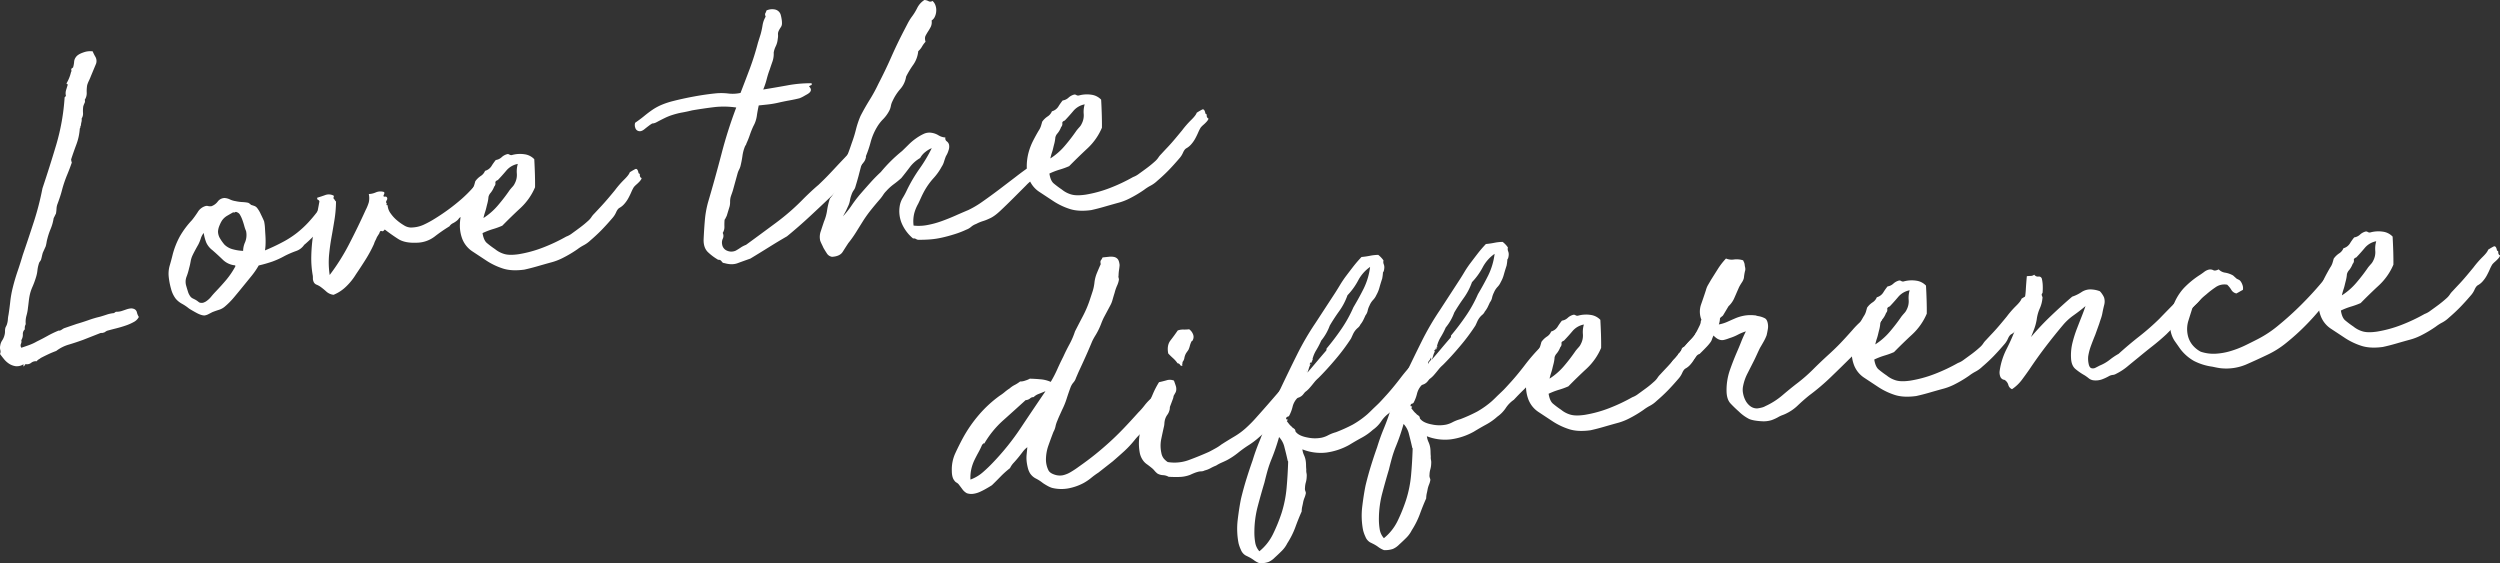
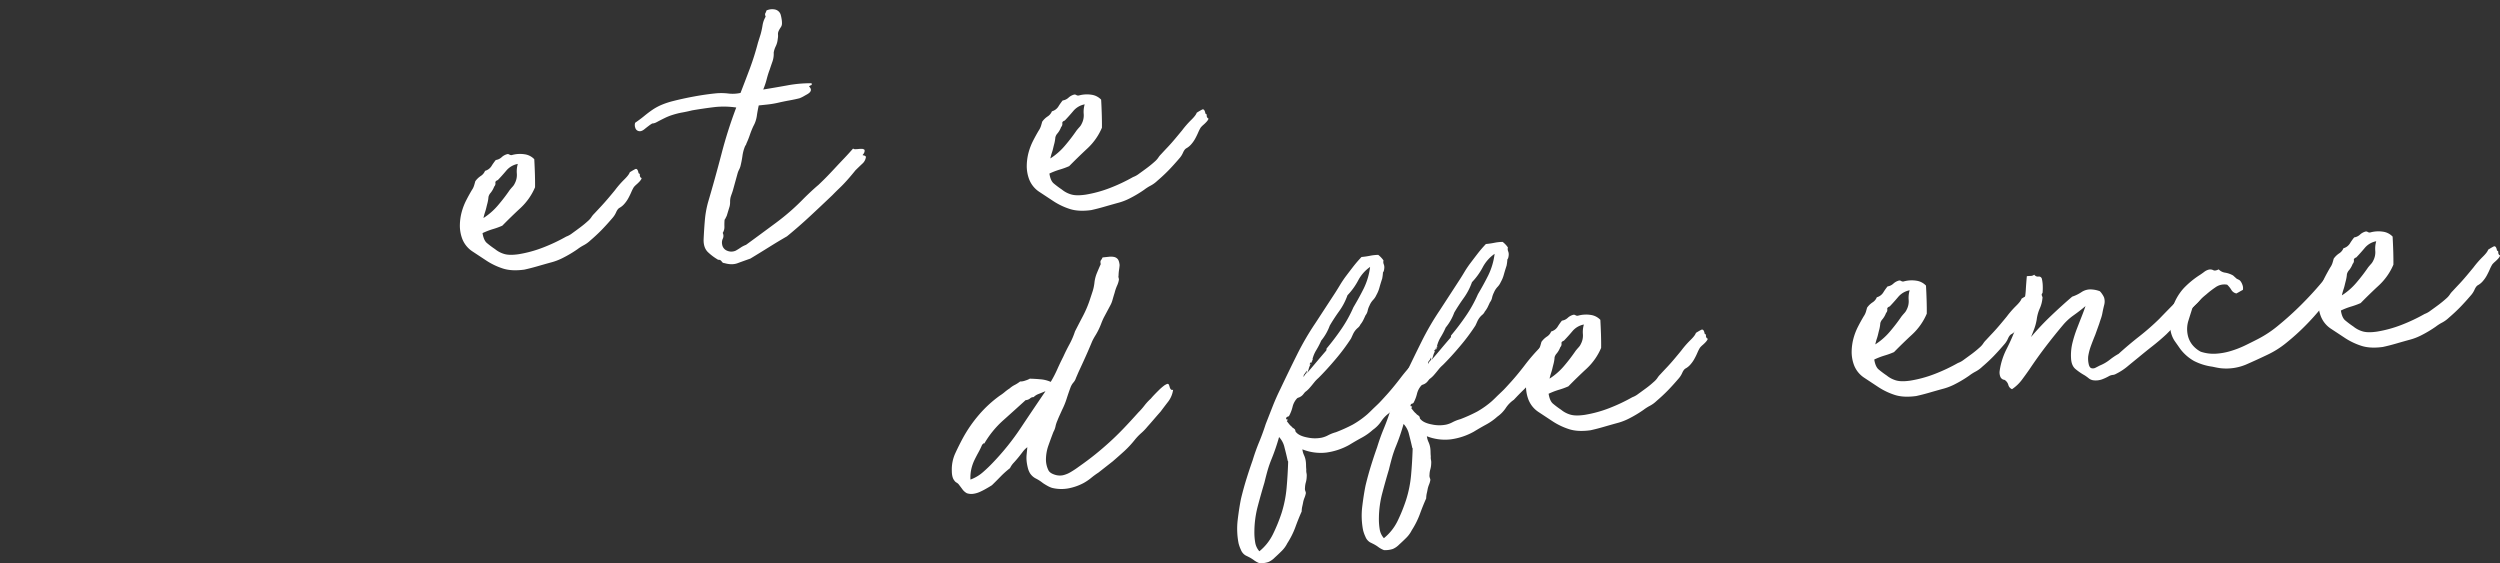
<svg xmlns="http://www.w3.org/2000/svg" viewBox="0 0 2162.41 487.18">
  <rect x="0" y="0" width="2162.41" height="487.18" fill="#333333" stroke="none" />
  <defs>
    <style>.cls-1{fill:#fff}</style>
  </defs>
  <g id="レイヤー_2" data-name="レイヤー 2">
    <g id="レイヤー_1-2" data-name="レイヤー 1">
      <g id="レイヤー_2-2" data-name="レイヤー 2">
        <g id="Love_the_difference" data-name="Love the difference">
-           <path class="cls-1" d="M20.17 316.85a2.46 2.46 0 01.21-1c.16-.44 0-.63-.37-.59a10.41 10.41 0 01-6.56 1.47 14.14 14.14 0 01-5.52-2.07 19 19 0 01-4.48-4.05C2.13 309 1 307.52 0 306.17a4.81 4.81 0 00.26-3.46A7.76 7.76 0 01.19 299a10.82 10.82 0 011.71-4.55 14.75 14.75 0 002-4.58 11.64 11.64 0 00.43-3.32 11.3 11.3 0 01.43-3.32c.34-.66.64-1.27.9-1.81a8.65 8.65 0 00.59-1.78 15.9 15.9 0 00.57-3.49 24.32 24.32 0 01.54-3.8q.93-6 1.56-11.87a87.66 87.66 0 012.18-11.92q1.74-7 4.14-14t4.45-14q5-14.56 9.61-28.78a243.33 243.33 0 007.42-28.86q6.18-18.42 11.94-37.75a187.12 187.12 0 007.24-41L57.05 83a9.47 9.47 0 010-4.67c.38-1.29.81-2.69 1.28-4.19.32-.87.21-1.38-.32-1.53s-.62-.45-.25-.91a34 34 0 003.69-9.43 1.48 1.48 0 00.31-1.44 2.13 2.13 0 010-1.41l1.45-1.08a22.91 22.91 0 00.9-4.78 7.59 7.59 0 011.58-4.22c1.09-1.57 3.18-2.88 6.3-3.94a17.19 17.19 0 018.16-1 38.11 38.11 0 002.37 4.74 7.37 7.37 0 01.61 5.86l-4.49 10.79c-.49 1.3-1.07 2.66-1.75 4.08a23.77 23.77 0 00-1.48 3.75 31 31 0 00-.4 6.59 10.35 10.35 0 01-1.7 6.11 3.68 3.68 0 01-.17 2.82A18.91 18.91 0 0072 92.07a28.69 28.69 0 00-.2 5.48 7.94 7.94 0 01-1.19 5 7.78 7.78 0 01-.16 3 13.28 13.28 0 00-.46 3 1.84 1.84 0 00-.49 1.3 1.75 1.75 0 01-.49 1.3 47.83 47.83 0 01-2.92 13.72q-2.43 6.51-4.57 13a10 10 0 00.6 2.75Q60.25 146 58 151.42a106.83 106.83 0 00-4.06 11.81c-.59 2.35-1.23 4.61-1.94 6.76s-1.47 4.31-2.28 6.48a13 13 0 00-.83 4 34 34 0 01-.49 4.27c-.35.66-.7 1.32-1 2s-.7 1.32-1 2a39.54 39.54 0 01-2.49 9A59.94 59.94 0 0041 206.4a29.43 29.43 0 00-.74 3.35 29.43 29.43 0 01-.74 3.35L37 218.67c-.3 1.08-.56 2.09-.77 3.05s-.47 2-.77 3a10.6 10.6 0 01-1.07 1.68 4 4 0 00-.77 1.64 29 29 0 00-1.25 5.9 29.11 29.11 0 01-1.25 5.9 72.79 72.79 0 01-3.12 8.45 35.6 35.6 0 00-2.55 8.38c-.26 1.48-.47 3-.63 4.43s-.35 3.06-.59 4.74A38.67 38.67 0 0122.9 273a19.87 19.87 0 00-.63 7.4 7.83 7.83 0 00-.73 1.94 8.45 8.45 0 00-.05 2.51 5.35 5.35 0 00-1.72 4.39 8.85 8.85 0 01-1.35 5 4.6 4.6 0 01-.3 3.16 3.39 3.39 0 00.36 3.39c1.81-.61 4-1.35 6.47-2.24a41.5 41.5 0 007-3.23q4.15-2 9-4.69a84.72 84.72 0 019-4.38 1.77 1.77 0 011.22-.28 1.75 1.75 0 001.22-.28 9.41 9.41 0 001.62-.95 7.18 7.18 0 011.92-1L61 282l5.27-1.8c3.43-1 6.8-2.07 10.11-3.24a87.24 87.24 0 0110.11-3c2.21-.65 4.23-1.28 6-1.89a28.88 28.88 0 016.1-1.26 12.2 12.2 0 001-.73 1.89 1.89 0 011-.42 13.86 13.86 0 004.61-.64c1.4-.46 2.76-.92 4.07-1.37a16.41 16.41 0 013.65-.85 6.39 6.39 0 013.34.58 4.08 4.08 0 012.18 2.9 13.05 13.05 0 001.65 3.88 10.13 10.13 0 01-4.38 4.36 42.34 42.34 0 01-7 3.07q-3.93 1.35-8.17 2.42c-2.82.71-5.46 1.41-7.9 2.08a9 9 0 00-1.61.95 2.74 2.74 0 01-1.34.61A3.77 3.77 0 0188 288a3.72 3.72 0 00-1.83.35L72 293.92q-6 2.19-12.36 4.11a33 33 0 00-11 5.52c-2.4.88-4.75 1.85-7 2.92s-4.41 2.13-6.38 3.17a12.86 12.86 0 01-1.89 1.29 3.73 3.73 0 00-1.55 1.57 6.29 6.29 0 00-4.82 1.29 5.73 5.73 0 01-4.53 1.21 1.22 1.22 0 00-1.15.91 1.2 1.2 0 01-1.15.94zM286.5 173.42c.46.37.44.79 0 1.25a1.69 1.69 0 00-.27 1.9c-.12.85 0 1.24.44 1.2s.85.22 1.33.8a35.24 35.24 0 01-2.73 6.68q-1.83 3.47-3.07 6.41a28.27 28.27 0 01-3 3.9c-1.67 1.95-3.53 4-5.59 6.2s-4.08 4.23-6.07 6.1-3.46 3.17-4.42 3.9a13.62 13.62 0 01-6.63 5.22 83.92 83.92 0 00-10.15 4.34 72.7 72.7 0 01-10.57 4.86 115.73 115.73 0 01-12 3.44 64.16 64.16 0 01-6.08 8.9l-7.32 9c-2.58 3.19-5.21 6.37-7.89 9.57a65.06 65.06 0 01-8.32 8.36 14.39 14.39 0 01-4.73 2.52 81.89 81.89 0 00-5.71 2l-3.41 1.76a9.85 9.85 0 01-3.47 1.14q-2.81 0-7.11-2.37c-2.87-1.57-5-2.8-6.32-3.7a39.94 39.94 0 00-6-4.05 18.64 18.64 0 01-5.45-4.42 23.79 23.79 0 01-4-8.46 60.5 60.5 0 01-2-10.25 25.31 25.31 0 01.83-9.91c.92-3.11 1.75-6.16 2.47-9.15a68.44 68.44 0 016.4-16.27A74.39 74.39 0 01166 190.45c1.47-1.81 3.16-4.12 5-6.92a11.56 11.56 0 016.47-5.21 4.12 4.12 0 012.48-.1 7.94 7.94 0 002.83.17 11.68 11.68 0 005.51-4 7.56 7.56 0 015.91-3.12 12.12 12.12 0 014.65 1.23 17.92 17.92 0 005 1.5 35 35 0 005.85.79 30.92 30.92 0 014.9.58 5 5 0 011.33.79l1.36 1.11c1.07.3 2 .62 2.91.94a5.64 5.64 0 012.39 1.93 25.21 25.21 0 013 5.14c1.32 2.67 2.26 4.71 2.83 6.1a37.19 37.19 0 01.77 5.85q.19 3.42.42 7c.14 2.38.18 4.66.09 6.86a39.06 39.06 0 01-.51 5.51 172.77 172.77 0 0015.81-7.47 81.21 81.21 0 0012-7.81 87.24 87.24 0 009.39-8.63 122.9 122.9 0 008.31-9.92 35.23 35.23 0 002-3.48 16.45 16.45 0 011.73-2.84 11.11 11.11 0 014.22-1.38 10 10 0 003.64-1c.17-.02.26-.24.21-.65zm-102.81 42.94a17.35 17.35 0 01-5.19-6.36 36.77 36.77 0 01-2.29-8.49 14.06 14.06 0 00-2.48 4.62 36.77 36.77 0 01-2.11 5.22c-.88 1.55-1.7 3-2.49 4.47s-1.61 3-2.46 4.78a19.9 19.9 0 00-1.76 5.49 57.51 57.51 0 01-1.39 6.08 48.45 48.45 0 01-2.2 7.25 12.2 12.2 0 00-.29 7.67c.33 1.21.81 2.83 1.45 4.84a13.64 13.64 0 002.37 4.74 6 6 0 002 1.51c.88.43 1.65.81 2.31 1.16a22.37 22.37 0 012.53 1.76 3.27 3.27 0 002.42.84 4.26 4.26 0 002.46-.42 9.11 9.11 0 002.35-1.34 19.44 19.44 0 003.69-3.5c1.1-1.37 2.31-2.74 3.62-4.13q5.64-5.88 9.64-10.68a71.36 71.36 0 007.69-11.42l-.09-.92a17.45 17.45 0 01-10.82-4.95q-4.48-4.32-8.96-8.22zm29.16-16.48a29.83 29.83 0 01-1.57-4.52 69.05 69.05 0 00-1.63-5.13 25.53 25.53 0 00-2-4.31 4.74 4.74 0 00-2.74-2.36 1.49 1.49 0 00-1.71 0 1 1 0 01-1.41 0l-5.29 3.05a14.26 14.26 0 00-4.55 4.23 28.16 28.16 0 00-2.19 4.44 15.17 15.17 0 00-1.19 5 12 12 0 001.9 6.2 36.4 36.4 0 003.65 5.07 15.91 15.91 0 007.29 4.07 38.87 38.87 0 008.89 1.38 18.35 18.35 0 011.7-7.51 16.35 16.35 0 00.9-9.3z" />
-           <path class="cls-1" d="M423.74 155.25a8.15 8.15 0 01-1.85 3.16c-.94 1-.95 1.92 0 2.65a9.39 9.39 0 01-2 2.87 16.34 16.34 0 00-2.34 2.9c-.4.25-.42.51-.08.79s.32.54-.07.78a149.77 149.77 0 01-14.47 13.69c-.37.46-.39.77-.06.95s.31.48-.06.94l-2.34 1.49a4 4 0 00-1.62 2.36 2.49 2.49 0 00-1.91 1.13 8.07 8.07 0 01-1.53 1.72 18.91 18.91 0 01-3.65 2.41 7.62 7.62 0 00-3 2.66 139.16 139.16 0 00-12.76 8.82 26 26 0 01-15.5 5.37q-10.26.45-15.94-3.16t-11.79-8.28c-.9 1.34-1.79 1.8-2.66 1.37s-1.54.22-2 1.93l-2.11 3.34a23.33 23.33 0 01-1.26 2.79 16.22 16.22 0 00-1.24 3.07 112.76 112.76 0 01-7.31 13.56q-4 6.36-8.33 12.73a51.4 51.4 0 01-8.13 10.22 34 34 0 01-11.21 7.49 11.24 11.24 0 01-6.22-2.78 57.92 57.92 0 00-5.46-4.42 18.21 18.21 0 00-3.29-1.68 4.62 4.62 0 01-2.51-3 6 6 0 01-.39-2.3 18.09 18.09 0 00-.09-2.33 84.4 84.4 0 01-1.31-16.87 148.14 148.14 0 011.35-16.83q1.17-8.23 2.84-16.06t2.84-14.49a2 2 0 00-1.24-1.43q-.8-.23-.66-1.8c2.22-.65 4.54-1.41 6.94-2.29a8.83 8.83 0 017.23.49 1 1 0 01.11 1.08 2.56 2.56 0 00-.16 1.42 4 4 0 011.07 1.29 4 4 0 001.07 1.29 104.71 104.71 0 01-1.31 15.71q-1.23 7.62-2.61 15.25t-2.11 15.51a74.13 74.13 0 00.55 17.1A181.22 181.22 0 00302 211.1q7.53-14.52 14.36-29.59A36.39 36.39 0 00319 175a16.72 16.72 0 000-7.18 15.78 15.78 0 006.09-1.42 10 10 0 017.15-.28 2.16 2.16 0 010 1.86 5.64 5.64 0 00-.61 1.63 1.39 1.39 0 001.45.47 1.42 1.42 0 011.46.47 2 2 0 01.22 2.16 16.25 16.25 0 00-.76 1.64c-.16.44-.13.75.1.93a1.25 1.25 0 01.4.89c-.3 1.08-.26 1.49.13 1.23s.64.15.75 1.17a13.19 13.19 0 002.5 6 30.59 30.59 0 005.29 5.84 43.74 43.74 0 006.25 4.49 11.86 11.86 0 005.66 1.9 26.85 26.85 0 0011.44-2.45 84.41 84.41 0 009.88-5.4 173.61 173.61 0 0023.16-17.1 116.72 116.72 0 0017.87-20c2 .83 3.05 1.29 3.27 1.37s1.24.78 3.04 2.03z" />
          <path class="cls-1" d="M552.33 149.85c.86.32 1.23.8 1.09 1.44a3.16 3.16 0 00.87 2.41c.64.14.79.54.44 1.2a10.68 10.68 0 01-1.64 2.2 31.09 31.09 0 01-2.55 2.45 20.1 20.1 0 00-2.26 2.26 32.73 32.73 0 00-2.2 4.29c-.75 1.75-1.61 3.5-2.56 5.26a26.11 26.11 0 01-3.39 4.88 15.31 15.31 0 01-4 3.39c-1.19.54-2.26 1.85-3.18 3.92a18.62 18.62 0 01-3.35 5.19q-5 5.83-9.23 10.17t-9.66 9a26.1 26.1 0 01-5.8 4.2 40 40 0 00-5.56 3.55A103.78 103.78 0 01487 223a50.17 50.17 0 01-10.8 4.1q-5.43 1.5-11.36 3.22t-11.39 2.91q-10.77 1.44-18.19-.89a58.67 58.67 0 01-14.11-6.63l-12.24-8.07a22.87 22.87 0 01-9.13-11.21 32.31 32.31 0 01-2-12 46.38 46.38 0 011.63-11.24 52.89 52.89 0 013.93-10.09q2.46-4.77 4.85-8.77a14.18 14.18 0 001.92-4c.38-1.29.73-2.47 1-3.54a17.92 17.92 0 014.68-4.55 9.35 9.35 0 003.74-4.45 9.74 9.74 0 005.51-4 46.26 46.26 0 013.8-5.39 9.42 9.42 0 005.05-2.4 11.24 11.24 0 015-2.71 2.61 2.61 0 011.76.44 3.07 3.07 0 002.07.4 26 26 0 0111-.69 14.16 14.16 0 018.41 4.27c.22 4.14.41 8.33.54 12.58s.18 8.14.13 11.68a52.36 52.36 0 01-12.47 17.85q-8 7.38-15.85 15.39a66.73 66.73 0 01-8.26 3 63.75 63.75 0 00-8.85 3.43q1 6.15 3.71 8.5a76.68 76.68 0 007.11 5.34 22.44 22.44 0 008.25 4.28q4.5 1.24 12.18.12a104.72 104.72 0 0021.22-5.82 150.36 150.36 0 0019.92-9.42 18.56 18.56 0 005.16-2.88q3.33-2.38 6.95-5.1c2.42-1.81 4.52-3.54 6.32-5.19a17.33 17.33 0 003.22-3.46 17.38 17.38 0 012.62-3.24l5.61-6q3.21-3.45 6.55-7.39t5.82-7a81.8 81.8 0 017.93-9.1c2.73-2.68 4.34-4.77 4.8-6.28q2.34-1.49 4.56-2.66t3.03 3.51zm-129.82 20.5a30.94 30.94 0 01-.85 5.24c-.37 1.4-.7 2.73-1 4a39.63 39.63 0 01-1.14 4 47.9 47.9 0 00-1.35 5 56.17 56.17 0 0012.57-11 152.84 152.84 0 0010.16-13.24c.92-1.13 1.75-2.1 2.5-2.91a10.76 10.76 0 001.88-2.85 15.4 15.4 0 001.76-8.45 23.38 23.38 0 01.84-8.36 17 17 0 00-9.88 5.72q-3.73 4.44-7.4 8.26c-1.6.59-2.3 1.39-2.08 2.4a3.88 3.88 0 01-1.07 3.24 19.09 19.09 0 01-3 5.31 8.11 8.11 0 00-1.94 3.64zM749 135.73a9.34 9.34 0 01-3.27 6c-2 1.88-3.93 3.74-5.81 5.6-2 2.51-3.78 4.61-5.26 6.33s-2.93 3.32-4.33 4.82-2.91 3-4.51 4.53-3.54 3.45-5.79 5.76q-9.93 9.47-19.59 18.44t-19.72 17.2q-7.35 4.22-15.41 9.26t-16.27 10q-6.31 2.22-11.12 4t-11.24-.07a2.69 2.69 0 01-2.14-1 5.66 5.66 0 00-1.24-1.43 3 3 0 00-1.6-.46 1.78 1.78 0 01-1.3-.48 46 46 0 01-7.8-5.89q-4.14-3.78-4-11 .36-8.46 1.06-16.65a86.64 86.64 0 012.73-15.57q6-20.3 11.66-41.94A384.44 384.44 0 01636.83 93a73.61 73.61 0 00-19.22-.32q-9.09 1.11-18.9 2.77c-2.83.71-5.63 1.32-8.39 1.81a64.79 64.79 0 00-8.32 2.05 45.85 45.85 0 00-7 2.77c-2.47 1.19-4.89 2.44-7.25 3.72a9.59 9.59 0 01-2.4.88l-.93.1a1.33 1.33 0 00-.6.22l-1.46.93c-1.35 1-3 2.24-4.9 3.79s-3.63 2.1-5.14 1.63a3.87 3.87 0 01-2.77-2.67 6.75 6.75 0 01-.17-4.5q4.38-3 7.82-5.82c2.29-1.9 4.61-3.65 6.93-5.25a47 47 0 017.67-4.24 68.48 68.48 0 0110.2-3.42q8.21-2.1 17.69-3.88t18.74-2.75a51 51 0 0111.39.05 31.34 31.34 0 0010.71-.5q4.17-10.74 8.07-21.13a228.07 228.07 0 007-22.27l2.33-7.42a69.29 69.29 0 001.68-7.82 20.9 20.9 0 012.66-7.3c-.56-1.39-.66-2.37-.3-2.93a9.8 9.8 0 001-2.44 12 12 0 017.56-.8 6.59 6.59 0 014.65 4.19 30.36 30.36 0 01.88 4 18.5 18.5 0 01.3 4.33 5.86 5.86 0 01-1.09 2.93 19.4 19.4 0 00-1.72 3 6.06 6.06 0 00-.6 3.19 13.56 13.56 0 01-.23 3.76A18 18 0 01671 40a19.27 19.27 0 00-1.77 5.49 20.37 20.37 0 01-1 7.51 284.2 284.2 0 00-2.39 7 77.06 77.06 0 00-2.69 8.55 65 65 0 01-3 8.89q10.44-1.71 21-3.61A109.28 109.28 0 01702 72c.31 1 .12 1.6-.59 1.78a2.92 2.92 0 00-1.62 1q3.84 3.64-1.48 6.7c-1.37.77-2.5 1.41-3.38 1.92a26.48 26.48 0 01-3.41 1.6c-2.62.67-5.52 1.28-8.7 1.85s-6.27 1.2-9.31 1.91a82.3 82.3 0 01-9.5 1.62l-7.72.82c-.71 3.19-1.27 6.27-1.68 9.22a25.64 25.64 0 01-3 8.74 76.76 76.76 0 00-3 7.48 72.19 72.19 0 01-3 7.49 3.48 3.48 0 01-.62 1.47 4.3 4.3 0 00-.66 1.16 33 33 0 00-2.12 8q-.63 4.44-1.72 8.92a15.56 15.56 0 01-1.23 3.09 17.29 17.29 0 00-1.24 3.1l-4 14.48c-.31 1.07-.66 2.15-1.06 3.23s-.77 2.16-1.07 3.23a16.56 16.56 0 00-.38 3.78 16.1 16.1 0 01-.38 3.79l-2.55 8.38c-.35.66-.65 1.26-.91 1.81a6.47 6.47 0 01-.93 1.5 51.77 51.77 0 00-.14 6.1 9.38 9.38 0 01-1.47 5.3 5.63 5.63 0 01.06 5 8 8 0 00-.56 5 6.86 6.86 0 004.47 5.46 9.06 9.06 0 007.32-.15c1.37-.77 2.79-1.65 4.24-2.63a20.94 20.94 0 014.59-2.35q13-9.48 26.21-19.29a193.62 193.62 0 0023.85-20.92c1.88-1.86 3.87-3.78 6-5.77s4.28-3.93 6.56-5.84q4.82-4.56 8.48-8.38t7-7.44q3.39-3.63 6.88-7.28t7.7-8.45c.24.39.78.6 1.62.61a21.55 21.55 0 002.79-.14 25.12 25.12 0 013-.15 3.74 3.74 0 012.43.84c.35 1.42-.21 2.93-1.71 4.54a10.48 10.48 0 001.61.46 1.84 1.84 0 011.33 1.14z" />
-           <path class="cls-1" d="M889.38 145a15.31 15.31 0 015.1 1 3.76 3.76 0 012.07 1.81 3.65 3.65 0 01.08 2.33 9.2 9.2 0 00-.13 3.14 38.75 38.75 0 00-9.08 7.19l-11 11q-5.78 5.78-11.18 10.85-5.4 5.1-9.58 6.78a36.94 36.94 0 01-5.4 2.13 34.56 34.56 0 00-6 2.5 13.58 13.58 0 00-4.26 2.47 13.6 13.6 0 01-4.26 2.48 76.19 76.19 0 01-10 3.86q-5.88 1.86-11.07 3a71.25 71.25 0 01-10.28 1.55c-3.4.25-6.88.36-10.42.31a5.38 5.38 0 01-1.8-.75 3.64 3.64 0 00-2.38-.37 34.76 34.76 0 01-9.38-12.12 27.2 27.2 0 01-2.06-16.63 19.87 19.87 0 012.59-6.51 69.74 69.74 0 003.52-6.61 134 134 0 0111-18.63 124.78 124.78 0 0010.47-17.63 21.51 21.51 0 00-5.44 3.22 16.54 16.54 0 00-4.59 5.32 29.48 29.48 0 00-8.85 7.79q-3.56 4.76-7.42 9.52a81.22 81.22 0 01-6.61 5.38 43.32 43.32 0 00-6.55 6 17.83 17.83 0 00-2.48 3.07 38.72 38.72 0 01-2.46 3.37q-3.9 4.47-7.62 9.07a111.88 111.88 0 00-7 9.62q-2.94 4.69-6.14 9.85a96.87 96.87 0 01-7.06 10c-1.62 2.46-3.23 5-4.83 7.53s-4.68 4-9.22 4.24a6.47 6.47 0 01-4.17-2.52q-1.29-1.91-3.19-5.13c-.54-1.19-1.07-2.33-1.61-3.42-.45-.92-.87-1.87-1.23-2.83a14.41 14.41 0 01.53-8.32c1-3.13 1.93-5.87 2.72-8.25a38.76 38.76 0 002.71-9.8 63.26 63.26 0 012.38-10.07 33 33 0 006.3-11.27q1.6-5.47 4-12.59 1.85-6.12 4.2-12t4.48-12.32a104.54 104.54 0 003.59-11.61 77.1 77.1 0 013.93-11.65q3.36-6.59 7.89-13.93a133.57 133.57 0 007.59-13.9q6-11.55 11.13-23.17t11.14-23.16l3-5.78a47.12 47.12 0 013.32-5.49 47.87 47.87 0 005.07-8.18A17.26 17.26 0 01799.58 0a8.44 8.44 0 013.54 1 3.11 3.11 0 003.41-.2 8.44 8.44 0 012.58 3.78 12 12 0 01.69 5.08 12.93 12.93 0 01-1.21 4.81 7.56 7.56 0 01-2.78 3.25 9.46 9.46 0 01-.68 5.38 41.94 41.94 0 01-2.25 3.9q-1.21 1.86-2.25 3.83c-.69 1.32-.72 3.09-.07 5.31a20.6 20.6 0 00-3 4.06 15.78 15.78 0 01-3.32 4.09A24.39 24.39 0 01790 55.92a77.77 77.77 0 00-6.24 10.32 21.16 21.16 0 01-5.1 10.84A42.38 42.38 0 00772 87.45a14.56 14.56 0 00-1.43 4.21 14.6 14.6 0 01-1.43 4.2 30.9 30.9 0 01-5.32 7.27 35.43 35.43 0 00-5.36 7 50.77 50.77 0 00-5.37 12.73 93.94 93.94 0 01-4.41 12.94l-3.85 7.9q-1.11 4.17-2.22 8.5c-.78 2.8-1.61 5.8-2.55 8.8a9.49 9.49 0 01-1.65 3.61 14 14 0 00-1.92 3.94 26.2 26.2 0 00-1.35 5 17.62 17.62 0 01-1.66 5q-1 2.3-2 4.27c-.7 1.32-1.48 2.76-2.36 4.3a74.76 74.76 0 007.58-9.53 111.73 111.73 0 017.82-10.18q4.17-4.8 8.5-9.63t8.88-9a128.18 128.18 0 0118.37-18.16 424.4 424.4 0 005.52-5.41 49.36 49.36 0 016.3-5.35 43.38 43.38 0 016.76-4 11.52 11.52 0 016.91-1 15.72 15.72 0 016 2.18 12.66 12.66 0 006 1.87 3.07 3.07 0 001.12 3.31 5.06 5.06 0 012 2.91 8.93 8.93 0 01-.42 4.88 19.25 19.25 0 01-2.27 5.07q-1 2.61-1.68 4.86a16.16 16.16 0 01-2 4.27 48.47 48.47 0 01-6.93 9.77 60.43 60.43 0 00-7.24 9.81 73.38 73.38 0 00-3.5 6.77c-.93 2.07-1.82 4-2.67 5.74a34.75 34.75 0 00-3.36 8.15 29.26 29.26 0 00-.59 10.67 40 40 0 0011.81-.46 77.59 77.59 0 0012.28-3.32q6.16-2.21 12.13-4.86t11-4.75a81.67 81.67 0 0012.48-7.4q7.14-5 14.49-10.57l14-10.67Q885 148 889.38 145z" />
          <path class="cls-1" d="M1042.65 98.31c.87.33 1.23.81 1.09 1.45a3.14 3.14 0 00.88 2.4c.64.14.78.54.44 1.2a10.68 10.68 0 01-1.64 2.2 31.09 31.09 0 01-2.55 2.45 19.38 19.38 0 00-2.26 2.27 31 31 0 00-2.2 4.29 66.86 66.86 0 01-2.57 5.26 26.44 26.44 0 01-3.39 4.88 15.27 15.27 0 01-4 3.38c-1.19.55-2.25 1.85-3.17 3.93a18.38 18.38 0 01-3.36 5.18q-5 5.84-9.23 10.18t-9.66 9a26.1 26.1 0 01-5.8 4.2 38.35 38.35 0 00-5.55 3.54 101.74 101.74 0 01-12.33 7.38 49.46 49.46 0 01-10.8 4.1q-5.46 1.52-11.36 3.22c-3.94 1.15-7.74 2.11-11.4 2.92q-10.77 1.44-18.19-.9a58.49 58.49 0 01-14.11-6.63l-12.23-8.07a22.83 22.83 0 01-9.14-11.21 32.31 32.31 0 01-2-12 46.52 46.52 0 011.62-11.25 53.47 53.47 0 013.93-10.08q2.46-4.78 4.85-8.78a14.93 14.93 0 001.93-4c.38-1.28.72-2.46 1-3.54a17.69 17.69 0 014.67-4.54 9.35 9.35 0 003.74-4.45 9.77 9.77 0 005.51-4 47.12 47.12 0 013.8-5.39 9.33 9.33 0 005.05-2.41 11.44 11.44 0 015-2.71 2.66 2.66 0 011.76.44 3.2 3.2 0 002.07.41 26 26 0 0111-.69 14.18 14.18 0 018.4 4.26q.36 6.21.54 12.58c.14 4.25.18 8.15.14 11.69a52.12 52.12 0 01-12.48 17.84q-7.95 7.4-15.85 15.4a66.73 66.73 0 01-8.26 3 62.35 62.35 0 00-8.84 3.42q.94 6.15 3.7 8.51a83.88 83.88 0 007.11 5.33 22.29 22.29 0 008.25 4.28q4.5 1.25 12.18.13a106.13 106.13 0 0021.23-5.82 149.05 149.05 0 0019.91-9.43 18.56 18.56 0 005.16-2.88q3.33-2.37 7-5.1c2.41-1.81 4.51-3.54 6.32-5.18a17.91 17.91 0 003.22-3.46 17.84 17.84 0 012.63-3.24c1.58-1.73 3.45-3.74 5.6-6s4.34-4.77 6.55-7.4 4.16-5 5.82-7a80.87 80.87 0 017.94-9.1c2.73-2.67 4.33-4.77 4.8-6.27 1.56-1 3.07-1.89 4.55-2.67s2.45.42 2.98 3.48zm-129.81 20.51a31 31 0 01-.86 5.24c-.37 1.39-.7 2.72-1 4a35 35 0 01-1.14 4 50.45 50.45 0 00-1.34 5 56.17 56.17 0 0012.57-11 154.6 154.6 0 0010.15-13.23c.92-1.14 1.75-2.11 2.5-2.92a10.48 10.48 0 001.89-2.85 15.4 15.4 0 001.76-8.45 23.1 23.1 0 01.84-8.35 16.94 16.94 0 00-9.83 5.74q-3.75 4.45-7.4 8.27c-1.61.58-2.3 1.38-2.09 2.4a3.9 3.9 0 01-1.06 3.23 19.09 19.09 0 01-3 5.31 8.09 8.09 0 00-1.99 3.61zm101.86 218.26a21.74 21.74 0 01-4.23 10.27c-2.19 2.84-4.39 5.72-6.57 8.65q-3.06 3.45-5.85 6.7c-1.86 2.17-3.71 4.29-5.57 6.36a44.54 44.54 0 01-5.35 5.55 47.4 47.4 0 00-5.62 5.89 86.77 86.77 0 01-9 9.68q-4.26 3.88-10 8.85l-12.4 9.73a69.42 69.42 0 00-6.23 4.55 43.88 43.88 0 01-6.84 4.62 46.42 46.42 0 01-12.79 4.47A33.69 33.69 0 01910 422a20.17 20.17 0 01-3.76-1.63 54.17 54.17 0 01-4.16-2.53 34.23 34.23 0 00-6-3.89 13 13 0 01-5.16-4.6 17.27 17.27 0 01-1.91-4.79 41.06 41.06 0 01-1-5.51 29.42 29.42 0 010-6.08q.3-3 .6-6.15a19.44 19.44 0 00-4 4c-1.28 1.7-2.46 3.23-3.57 4.59q-2.22 2.73-4.17 4.81a18.36 18.36 0 00-3.25 4.7 76.64 76.64 0 00-8.13 7.26q-3.53 3.65-7.48 7.49c-1.56 1-3.22 2-5 3a59.53 59.53 0 01-5.33 2.74 20.87 20.87 0 01-5.59 1.68 12.11 12.11 0 01-5.82-.48 11.67 11.67 0 01-3.79-3.34q-1.46-2-3.26-4.34a6.59 6.59 0 00-1.88-1.52 5.37 5.37 0 01-1.9-1.83c-1.43-1.72-2.15-4.55-2.15-8.51a33.38 33.38 0 013-15q3.18-6.88 6.57-13.17a115.93 115.93 0 0113.81-20 103.28 103.28 0 0118.21-16.74 35.46 35.46 0 004.2-3.09 37.18 37.18 0 014.2-3.09 20.07 20.07 0 014.37-3 27.59 27.59 0 004.68-3 12 12 0 004.44-.78 18.48 18.48 0 004-1.67q4.69.13 9.42.57a27 27 0 018.66 2.21 99.07 99.07 0 005.58-10.72q2.39-5.4 5.24-11 2.52-5.57 5.41-10.86a66 66 0 004.76-11.11q3.36-6.58 7-13.53a92.62 92.62 0 006.22-15c.79-2.37 1.5-4.53 2.13-6.46a38 38 0 001.45-7 30.32 30.32 0 012.09-8.33c1.07-2.61 2.2-5.22 3.38-7.85-.38-1.62-.34-2.71.13-3.28a12.24 12.24 0 001.45-2.5l5.4-.56a14.12 14.12 0 014.54.14 5.78 5.78 0 013.16 1.85c.82 1 1.37 2.67 1.63 5.14-.08 1.25-.24 2.67-.49 4.26a36.24 36.24 0 00-.42 4.88 3.31 3.31 0 000 1.71 8.06 8.06 0 01.33 1.68 19.49 19.49 0 01-1.62 5.32 37.85 37.85 0 00-2.15 6.31c-.62 1.94-1.19 3.87-1.73 5.8a21.79 21.79 0 01-2.1 5.21l-5.47 10.25c-.84 1.7-1.59 3.45-2.26 5.23s-1.41 3.48-2.26 5.23a56.47 56.47 0 01-2.75 5 51.63 51.63 0 00-2.76 5q-2.7 6.53-5.7 13.24t-6.09 13.28l-2.26 5.23a10.7 10.7 0 01-2.24 4 13.86 13.86 0 00-2.51 4.32q-1.7 4.56-3.34 9.71a66.47 66.47 0 01-4 9.78c-.67 1.53-1.35 3-2 4.43s-1.35 3-2 4.73a23.45 23.45 0 00-1.6 4.86 16.38 16.38 0 01-1.82 4.87q-2 5.21-4.25 11.52a37 37 0 00-2.21 13.18 21.11 21.11 0 002.15 8.51c.79 1.59 2.48 2.81 5.06 3.68a14 14 0 007.25.65 23 23 0 007.18-2.94 74.81 74.81 0 006.7-4.45q7.86-5.5 14.32-10.71t12.45-10.67q6-5.46 12-11.72t12.74-13.81a56.85 56.85 0 005.3-6 45.84 45.84 0 015.6-6.05c.74-.9 1.71-2 2.93-3.27s2.54-2.61 3.95-4a40.65 40.65 0 014-3.54 11.46 11.46 0 013.38-1.92 1.23 1.23 0 011.34.8 12 12 0 01.67 2 4.89 4.89 0 001 1.93 1.57 1.57 0 001.96.32zM894 343.53a3.92 3.92 0 00-3 1.09 6.85 6.85 0 01-3.9 1.5q-9.69 8.82-19.38 17.48a82.72 82.72 0 00-16.31 20c-.64-.14-1-.05-1.06.27a.71.71 0 01-.72.54 68.39 68.39 0 01-3.33 6.9q-1.83 3.31-3.51 6.77a37.16 37.16 0 00-2.63 7.6 34.18 34.18 0 00-.75 9.13 33.89 33.89 0 0010.86-6.45 122.81 122.81 0 009.07-8.75 215.58 215.58 0 0023.57-29.46q10.38-15.6 20.92-31.06c.2 0 .29-.23.24-.65q-3 1.26-5.68 2.31a12.29 12.29 0 00-4.39 2.78z" />
-           <path class="cls-1" d="M1015.43 329.21c.58 1.6 1.11 3.11 1.57 4.51a8.76 8.76 0 01.3 4.34 5.58 5.58 0 01-.61 1.62c-.27.45-.58 1-.92 1.66a3.9 3.9 0 00-.75 1.79 9.65 9.65 0 01-.44 1.76l-2.19 5.85a5 5 0 00-.54 2.24 7.44 7.44 0 01-.52 2.55 10.3 10.3 0 01-1.68 3.3 13.47 13.47 0 00-1.92 3.94 15.9 15.9 0 00-.57 3.49 16.6 16.6 0 01-.57 3.5q-1.07 4.78-2.2 10.21a29.15 29.15 0 00.15 11.84 10.89 10.89 0 002.06 4.78 16.46 16.46 0 003.44 3.07 36.05 36.05 0 0018.38-1.78q8.85-3.27 17.21-7c2-1 3.89-2.07 5.76-3.1a37.61 37.61 0 005.1-3.34q5.28-3.36 11-6.77a61.65 61.65 0 0010-7.29 111.59 111.59 0 009.58-9.75q5.88-6.54 12.13-13.75t12-13.89q5.7-6.69 9.35-10.5a14.43 14.43 0 002.55-2.45 3.43 3.43 0 012-1.46 6.42 6.42 0 014.74 2 3.6 3.6 0 01.91 4.27c-.35.66-.4 1.08-.17 1.26s.18.82-.12 1.89a29.61 29.61 0 01-2.49 4.47q-2 3.18-4.29 6.69t-4.31 6.54q-2 3-2.54 4-3.36 3.48-7.84 8.47t-9.54 10.2q-5.07 5.22-10.35 9.83a69.87 69.87 0 01-9.69 7.25 100.12 100.12 0 00-8.55 6.21 62.67 62.67 0 01-9.48 6.3c-1.59.79-3.17 1.53-4.76 2.21a34.09 34.09 0 00-4.73 2.53 38.88 38.88 0 00-4.89 2.3 20.23 20.23 0 01-5 1.93 6.53 6.53 0 01-3 .78 10.36 10.36 0 00-3.07.48 26 26 0 00-3.32 1.13c-1 .41-2.09.89-3.28 1.44a28.43 28.43 0 01-9.79 1.8q-5.28.09-8.75-.17A10.89 10.89 0 001006 411a10.76 10.76 0 01-4.82-1.37 16.43 16.43 0 01-2.61-2.53 16.38 16.38 0 00-2.6-2.53q-2.05-1.67-3.91-3a14 14 0 01-3-2.81 16.71 16.71 0 01-3.29-7.61 43.79 43.79 0 01-.63-9 49.68 49.68 0 011.09-8.85c.58-2.66 1.3-5.28 2.14-7.87a53.32 53.32 0 002-6.44 37.64 37.64 0 012-6.14q2.43-6.5 4.82-12.05a74.62 74.62 0 015.32-10.23q3-.63 6.54-1.63a9.39 9.39 0 016.38.27zm7.38-12.95a1.56 1.56 0 01-2.09-.67 2.49 2.49 0 00-2.17-1.34 24.42 24.42 0 00-3.89-4.42 59.727 59.727 0 01-4.18-4.09q-1.37-7 1.94-11.28c2.2-2.83 4.28-5.7 6.27-8.61a12.67 12.67 0 014.6-.8 33.11 33.11 0 005.27-.24 9.15 9.15 0 013.23 4 5.91 5.91 0 01-.06 5.31 1.36 1.36 0 01-.69.85 1.45 1.45 0 00-.69.86 18.56 18.56 0 00-1.2 3.4 18.59 18.59 0 01-1.21 3.4l-1.9 2.7a12.33 12.33 0 00-1.58 4.22 7.14 7.14 0 01-1.65 3.6 3.53 3.53 0 01-.15 1.58 2 2 0 00.17 1.57z" />
          <path class="cls-1" d="M1126.51 388.66a16.8 16.8 0 001.47 5.15 18.08 18.08 0 011.54 5.77 29.13 29.13 0 01.17 3.1 33.58 33.58 0 00.21 3.41 10.4 10.4 0 00.17 3.1 10.4 10.4 0 01.17 3.1 19.52 19.52 0 01-.73 4.92 19 19 0 00-.74 4.91 5.07 5.07 0 00.26 2.47 8.36 8.36 0 01.51 1.82 19.23 19.23 0 01-1.14 4 21.89 21.89 0 00-1.17 3.71c-.26 1.48-.54 2.81-.83 4a19.16 19.16 0 00-.49 4.27q-2.78 6.21-5.44 13.52a71.27 71.27 0 01-7 14 25 25 0 01-4.77 6.58q-3 3-6.1 5.79a17 17 0 01-5.52 3.86 20.93 20.93 0 01-7.7 1 19.61 19.61 0 01-4.8-2.61 29.33 29.33 0 00-4.83-2.93c-.66-.35-1.26-.64-1.81-.9a7.5 7.5 0 01-1.5-.93 9.66 9.66 0 01-3.1-4.2 31.53 31.53 0 01-2-5.56 65.43 65.43 0 01-.75-20.52q1.25-10.42 2.9-18.4 2.19-9 4.75-17.19t5.22-15.68q2.55-8.37 5.66-15.88t5.69-15.57l6-15.3q3.09-7.82 6.68-15.05 7.15-15.1 14.36-29.59a237.92 237.92 0 0115.86-27.25l17.29-26.5q2.13-3.35 4.13-6.68c1.33-2.22 2.81-4.45 4.44-6.71q3.57-4.74 6.86-9c2.2-2.82 4.6-5.63 7.23-8.4a68 68 0 007.53-1.1 38.55 38.55 0 016.94-.73 21.29 21.29 0 014.56 4.82 5.06 5.06 0 00.19 3.26 6.82 6.82 0 01.49 3.22 13.7 13.7 0 01-.37 2.38 4.26 4.26 0 01-.78 1.49 40.42 40.42 0 01-.68 5.37c-.8 2.38-1.57 4.9-2.33 7.58a27.37 27.37 0 01-2.73 6.68 14.38 14.38 0 01-2.83 4.2 16.12 16.12 0 00-3.08 4.85 17.42 17.42 0 00-1.57 4.37 9.54 9.54 0 01-1.91 4.1c-.67 1.53-1.36 3-2 4.28a21.79 21.79 0 01-2.41 3.68 7.5 7.5 0 01-2.06 2.71 15.58 15.58 0 00-2.12 2.1 16.9 16.9 0 00-2.27 3.67c-.59 1.31-1.13 2.51-1.65 3.6a170.46 170.46 0 01-13.12 17.61q-7.77 9.24-15.11 16.56a29.7 29.7 0 00-3.24 3.3l-2.34 2.9c-.74.91-1.58 1.88-2.51 2.92a21.26 21.26 0 01-3.42 3l-1.8 2.22a7.69 7.69 0 01-1.86 1.6 7.27 7.27 0 01-2.08 1 2.83 2.83 0 00-1.46.94A16.23 16.23 0 001118 352a32.21 32.21 0 01-2.94 7.64 1.74 1.74 0 01-1.17.74 1.88 1.88 0 00-1.17.75c-.51 1.1-.35 1.65.49 1.66s.77.5-.17 1.43c.73 1 1.39 1.83 2 2.6a13.8 13.8 0 002.27 2.25 3 3 0 001 1 10.15 10.15 0 011.34 1 2 2 0 01.78 1.47 2.15 2.15 0 00.78 1.48q2.83 3.15 9.83 4.43a30.46 30.46 0 0012.18.12 22 22 0 005.7-2.16 33.82 33.82 0 016.59-2.56 133.76 133.76 0 0014.45-6.51 78 78 0 0012.92-9.16c1.52-1.41 2.79-2.63 3.83-3.68s2.07-2 3.12-3 2.13-2 3.25-3.15 2.62-2.77 4.49-4.84q6.43-6.92 13.58-16.24a156.13 156.13 0 0114.19-16.27 20.58 20.58 0 003.88 1.3c1.5.37 2.4 1.05 2.72 2.06.56 1.4.38 3.18-.53 5.36a37.1 37.1 0 01-3.54 6.45 65 65 0 01-4.52 5.94c-1.58 1.83-2.64 3.08-3.19 3.77a2.81 2.81 0 01-1.51 2c-.7.28-1.16 1.26-1.4 3a92 92 0 01-7.14 7.77q-4.08 4-8.31 8.52a26 26 0 00-7 7.13 28 28 0 01-7.32 7.48 48.77 48.77 0 01-9.59 6.78q-5.31 2.89-10.88 6.29a56.21 56.21 0 01-20 6.63 42.83 42.83 0 01-20.5-2.82zm-17.94 54.93a101.75 101.75 0 004.29-21.51q1-11.19 1.35-22.76a.61.61 0 00-.2-.45.7.7 0 01-.21-.45q-1.2-5.49-2.76-11.41a19.29 19.29 0 00-4.69-9q-1.35 4.83-3 9.68t-3.65 9.74a95.3 95.3 0 00-3.35 9.72q-1.35 4.82-2.66 10.26-3 10-5.8 20.57a87.82 87.82 0 00-2.89 21.52 52.27 52.27 0 00.71 9.76 15.09 15.09 0 003.6 7.57 43.8 43.8 0 0011.69-14.66 141.86 141.86 0 007.57-18.58zm19.16-117.45a6.24 6.24 0 011.73-2.84 2.08 2.08 0 00.5-2.7 6.75 6.75 0 01-1.58 2.82 2.64 2.64 0 00-.65 2.72zm2.76-3.41q4.18-4.82 8.34-9.77t8.33-9.77c.3-1.07.35-1.6.15-1.57a211.87 211.87 0 0013-17.13 113.37 113.37 0 0010.35-18.71q4.78-8 8.91-16.23a58.88 58.88 0 005.52-18.67 32.86 32.86 0 00-10.31 11.69 57.66 57.66 0 01-9.26 12.83 54.44 54.44 0 01-7.14 13.69q-4.5 6.26-8.2 12.57a43.54 43.54 0 01-7.37 12.94 69.31 69.31 0 01-4.28 8.25 27.69 27.69 0 00-3.36 8.15c.39-.25.54-.31.45-.2a1.27 1.27 0 00-.08.79q-.27.35-.3 0a.29.29 0 00-.29-.29h-.06a2.78 2.78 0 01-.66 2.57c-.25-.39-.27-.6-.07-.62s.29-.23.25-.65c-.37.46-.83 1.08-1.37 1.86s-.32.92.67.4A17.56 17.56 0 001132 319a16.3 16.3 0 01-1.51 3.73z" />
          <path class="cls-1" d="M1234.2 377.34a16.54 16.54 0 001.48 5.15 18.69 18.69 0 011.54 5.77c.11 1 .16 2.06.17 3.1s.08 2.28.2 3.41a10.4 10.4 0 00.17 3.1 10.47 10.47 0 01.17 3.11 19.44 19.44 0 01-.73 4.91 19.44 19.44 0 00-.73 4.91 5.07 5.07 0 00.26 2.47 7.81 7.81 0 01.5 1.82 18.63 18.63 0 01-1.14 4 22.83 22.83 0 00-1.17 3.71c-.26 1.48-.53 2.81-.83 4a20.4 20.4 0 00-.48 4.27q-2.79 6.21-5.45 13.52a71.27 71.27 0 01-7 14 25 25 0 01-4.77 6.58q-3 3-6.1 5.79a16.89 16.89 0 01-5.52 3.86 20.93 20.93 0 01-7.7 1 19.61 19.61 0 01-4.8-2.61 29.33 29.33 0 00-4.83-2.93c-.66-.35-1.26-.64-1.81-.9a7.8 7.8 0 01-1.5-.93 9.72 9.72 0 01-3.09-4.2 31.24 31.24 0 01-2-5.56 65.36 65.36 0 01-.75-20.51q1.26-10.44 2.9-18.4 2.19-9 4.74-17.2t5.22-15.68q2.55-8.37 5.66-15.88t5.7-15.57l6-15.3q3.09-7.81 6.69-15 7.14-15.11 14.36-29.59a236.39 236.39 0 0115.85-27.25l17.19-26.46c1.43-2.22 2.81-4.45 4.13-6.67s2.81-4.45 4.45-6.71q3.57-4.74 6.85-9t7.23-8.41a68 68 0 007.53-1.1 38.55 38.55 0 016.94-.73 20.87 20.87 0 014.56 4.82 5.13 5.13 0 00.19 3.26 7 7 0 01.5 3.22 13.72 13.72 0 01-.38 2.38 3.88 3.88 0 01-.78 1.49 38.84 38.84 0 01-.68 5.37c-.79 2.38-1.57 4.9-2.32 7.58a27.37 27.37 0 01-2.73 6.68 14.28 14.28 0 01-2.84 4.2 16.12 16.12 0 00-3.08 4.85 17.82 17.82 0 00-1.57 4.37 9.64 9.64 0 01-1.9 4.1c-.68 1.53-1.36 2.95-2 4.28a21.45 21.45 0 01-2.42 3.68 7.41 7.41 0 01-2.06 2.71 15.51 15.51 0 00-2.11 2.1 16.9 16.9 0 00-2.27 3.67q-.88 2-1.65 3.6a170.55 170.55 0 01-13.13 17.61q-7.74 9.24-15.1 16.56a28.06 28.06 0 00-3.24 3.3l-2.35 2.9c-.74.91-1.57 1.88-2.5 2.92a21.33 21.33 0 01-3.43 3c-.74.91-1.34 1.65-1.79 2.22a9 9 0 01-3.94 2.6 2.84 2.84 0 00-1.47.93 16.48 16.48 0 00-3.62 7.09 32.21 32.21 0 01-2.94 7.64 1.74 1.74 0 01-1.17.74 1.88 1.88 0 00-1.17.75c-.51 1.1-.35 1.65.49 1.67s.78.49-.16 1.42c.72 1 1.38 1.83 2 2.6a13.37 13.37 0 002.26 2.25 3 3 0 001 1 10.25 10.25 0 011.35 1 2.15 2.15 0 01.78 1.48 2 2 0 00.78 1.47q2.82 3.15 9.82 4.43a30.1 30.1 0 0012.18.12 22 22 0 005.7-2.16 33.52 33.52 0 016.6-2.56 133.76 133.76 0 0014.45-6.51 78 78 0 0012.92-9.16c1.51-1.41 2.78-2.63 3.82-3.68s2.07-2 3.12-3 2.13-2 3.26-3.15 2.62-2.77 4.48-4.83q6.45-6.93 13.58-16.25a156.22 156.22 0 0114.2-16.31 20.58 20.58 0 003.88 1.3 3.34 3.34 0 012.71 2.06c.56 1.4.39 3.19-.53 5.36a37 37 0 01-3.53 6.45 62.06 62.06 0 01-4.53 5.94c-1.57 1.83-2.64 3.08-3.19 3.77a2.78 2.78 0 01-1.5 2c-.7.28-1.17 1.27-1.41 2.95a88.82 88.82 0 01-7.13 7.77q-4.11 4-8.31 8.52a25.58 25.58 0 00-7 7.14 28.3 28.3 0 01-7.33 7.47 49.12 49.12 0 01-9.58 6.78q-5.31 2.89-10.88 6.29a56.31 56.31 0 01-20 6.57 42.79 42.79 0 01-20.44-2.71zm-17.94 54.93a100.38 100.38 0 004.29-21.51q1-11.19 1.35-22.76a.61.61 0 00-.2-.45.63.63 0 01-.2-.45c-.81-3.66-1.72-7.46-2.76-11.41a19.29 19.29 0 00-4.69-9q-1.35 4.83-3 9.68t-3.66 9.74a92.08 92.08 0 00-3.34 9.72q-1.36 4.82-2.67 10.26-3 10-5.79 20.58a87.75 87.75 0 00-2.89 21.51 54.09 54.09 0 00.71 9.76 15 15 0 003.61 7.57 43.75 43.75 0 0011.72-14.64 143.25 143.25 0 007.52-18.6zm19.17-117.45a6.24 6.24 0 011.73-2.84 2.07 2.07 0 00.49-2.7 6.84 6.84 0 01-1.57 2.82 2.61 2.61 0 00-.65 2.72zm2.76-3.41q4.17-4.8 8.33-9.77t8.33-9.77c.31-1.07.35-1.59.15-1.57a209.58 209.58 0 0013-17.13 112.3 112.3 0 0010.36-18.71q4.77-8 8.9-16.23a58.37 58.37 0 005.52-18.67 32.86 32.86 0 00-10.31 11.69 57.66 57.66 0 01-9.26 12.83 54.67 54.67 0 01-7.14 13.7q-4.47 6.24-8.19 12.56a43.79 43.79 0 01-7.38 12.94 66.47 66.47 0 01-4.28 8.25 28.24 28.24 0 00-3.36 8.15c.39-.24.54-.31.45-.2a1.26 1.26 0 00-.07.79c-.19.23-.29.24-.31 0a.29.29 0 00-.27-.29h-.07a2.76 2.76 0 01-.67 2.57c-.25-.39-.27-.6-.06-.62s.28-.23.24-.65c-.37.46-.82 1.08-1.36 1.86s-.33.92.66.4a16.82 16.82 0 00-1.75 4.09 17.62 17.62 0 01-1.46 3.77z" />
          <path class="cls-1" d="M1474.48 288.76c.86.32 1.22.8 1.09 1.44a3.16 3.16 0 00.87 2.41c.64.14.79.54.44 1.2a10.68 10.68 0 01-1.64 2.2 31.09 31.09 0 01-2.55 2.45 18.64 18.64 0 00-2.26 2.27 31.43 31.43 0 00-2.2 4.28 55.31 55.31 0 01-2.57 5.26 26.39 26.39 0 01-3.38 4.88 15.31 15.31 0 01-4 3.39q-1.8.81-3.18 3.92a18.62 18.62 0 01-3.35 5.19q-5 5.84-9.23 10.17t-9.67 9a25.51 25.51 0 01-5.79 4.2 39.39 39.39 0 00-5.56 3.55 103 103 0 01-12.33 7.38 50.17 50.17 0 01-10.8 4.1q-5.43 1.5-11.36 3.22a169.16 169.16 0 01-11.39 2.91q-10.77 1.44-18.19-.89a58.67 58.67 0 01-14.11-6.63l-12.24-8.08a22.75 22.75 0 01-9.13-11.2 32.31 32.31 0 01-2-12 46.38 46.38 0 011.63-11.24 51.6 51.6 0 013.93-10.09q2.46-4.77 4.85-8.77a14.61 14.61 0 001.92-4c.38-1.29.73-2.47 1-3.54a18 18 0 014.67-4.55 9.22 9.22 0 003.75-4.45 9.77 9.77 0 005.51-4 47.12 47.12 0 013.8-5.39 9.34 9.34 0 005-2.4 11.24 11.24 0 015-2.71 2.61 2.61 0 011.76.44 3.07 3.07 0 002.07.4 26 26 0 0111-.69 14.16 14.16 0 018.41 4.27q.33 6.21.54 12.58c.13 4.25.18 8.14.13 11.68a52.36 52.36 0 01-12.47 17.85q-8 7.38-15.85 15.39a65.4 65.4 0 01-8.26 3 63.75 63.75 0 00-8.85 3.43q1 6.15 3.7 8.5a78.64 78.64 0 007.12 5.34 22.29 22.29 0 008.25 4.28q4.49 1.25 12.18.12a104.81 104.81 0 0021.23-5.82 150.24 150.24 0 0019.91-9.42 18.5 18.5 0 005.15-2.88c2.23-1.59 4.54-3.29 7-5.1a75.07 75.07 0 006.31-5.19 17.38 17.38 0 003.23-3.46 17.38 17.38 0 012.62-3.24q2.37-2.58 5.61-6t6.55-7.39q3.33-3.94 5.82-7a79.78 79.78 0 017.93-9.1q4.11-4 4.8-6.28 2.34-1.49 4.56-2.66c1.48-.74 2.54.4 3.02 3.47zm-129.82 20.5a32 32 0 01-.85 5.24c-.38 1.4-.7 2.73-1 4a39.63 39.63 0 01-1.14 4 47.9 47.9 0 00-1.35 5 56.17 56.17 0 0012.57-11 154.74 154.74 0 0010.11-13.24c.92-1.13 1.76-2.1 2.51-2.91a10.76 10.76 0 001.88-2.85 15.4 15.4 0 001.76-8.45 23.38 23.38 0 01.84-8.36 17 17 0 00-9.85 5.72c-2.49 3-5 5.72-7.4 8.26-1.6.59-2.3 1.39-2.09 2.4a3.84 3.84 0 01-1.06 3.24 19.09 19.09 0 01-3 5.31 8.11 8.11 0 00-2 3.64z" />
-           <path class="cls-1" d="M1627.68 277a85.72 85.72 0 01-2.78 3.26 10.29 10.29 0 00-2.1 3.8c-.94.94-1.7 1.64-2.27 2.12a12 12 0 00-1.55 1.56 15.93 15.93 0 00-1.35 2c-.44.78-1.11 1.83-2 3.17a43.28 43.28 0 01-6.33 8q-3.39 3.33-7.91 7.85-8.76 8.73-17.68 17.3a187.8 187.8 0 01-18.78 15.94q-4.89 3.94-9.71 8.51a38.53 38.53 0 01-9.88 7 27.39 27.39 0 01-3.28 1.44 25.1 25.1 0 00-3.28 1.44 37.59 37.59 0 01-6.39 3 23.47 23.47 0 01-8.16 1q-7.86-.42-11.45-2.07a36.93 36.93 0 01-8.79-6.41q-3.78-3.35-7.12-6.89t-3.46-10.72a52.74 52.74 0 012.79-17.92q2.88-8.25 6.14-15.77 2-4.58 3.74-9c1.15-2.95 2.5-5.93 4.05-9a42.41 42.41 0 00-7 2.92 41 41 0 01-7.33 3 34.11 34.11 0 01-4.22 1.38 7.3 7.3 0 01-3.74.08 9.59 9.59 0 01-3-1.41 19.84 19.84 0 01-2.74-2.36c-.67 1.53-1.12 2.67-1.36 3.42a8.36 8.36 0 01-1.3 2.47 35.55 35.55 0 01-3 3.6q-2.1 2.25-6.34 6.44a5.24 5.24 0 00-3.17 2.51c-.92 1.14-2.07 2.51-3.47 4.11a12 12 0 01-6.34 3.48c0-.2-.43-.06-1.2.44a5.36 5.36 0 01-2.41.87c-.84-.11-1.35 0-1.51.47s-.68.49-1.54.17a1.4 1.4 0 00-1.1 0 5 5 0 01-2 .05c-1.6-1.49-2.12-2.95-1.55-4.36a8.38 8.38 0 012.9-3.58c2-.83 2.89-1.71 2.69-2.62s.28-1.75 1.45-2.49a7.93 7.93 0 001.7-3.15c.21-1 1.12-1.72 2.72-2.31 1.84-2.27 3.33-4 4.45-5.15s2.11-2.25 2.93-3.27a23.69 23.69 0 002.42-3.69c.79-1.43 1.86-3.57 3.23-6.42l.49-1.3a5.39 5.39 0 00.3-1.59 2.75 2.75 0 01.61-1.62 19 19 0 01-.32-13.39q2.28-6.46 4.17-12.29a17.43 17.43 0 011.86-4.56c.8-1.34 1.63-2.77 2.51-4.32q2.94-4.68 6-9.53a59.17 59.17 0 017-9 12.72 12.72 0 006.95.83 18.4 18.4 0 017.87.73c.27.6.54 1.19.82 1.79a6.74 6.74 0 01.53 2.12 14.23 14.23 0 00.38 2.15 7.12 7.12 0 01.11 2.48 29.6 29.6 0 00-.74 3.36c-.19 1.16-.34 2.27-.43 3.32a11.63 11.63 0 01-1.77 3.93 43.54 43.54 0 00-2.39 4l-4 9.16a21.24 21.24 0 01-5.15 7.41l-4.77 8A7.47 7.47 0 011489 274a7.84 7.84 0 00-1.28 1.23 18.47 18.47 0 01-1 5.41 32.22 32.22 0 007.56-2.36c2.38-1.08 4.71-2.1 7-3.08a36.3 36.3 0 017.42-2.18 32.11 32.11 0 018.7-.29 4.54 4.54 0 011.75.29 15 15 0 002.39.52 19.85 19.85 0 014.86 1.68c1.34.67 2.22 2.13 2.65 4.4a13.57 13.57 0 010 5.46c-.39 2.23-.74 3.88-1 4.95a38.8 38.8 0 01-2.55 5.42q-1.57 2.81-3.17 5.48c-.86 1.75-1.71 3.56-2.55 5.41s-1.7 3.67-2.55 5.42l-5.69 11.2a40.49 40.49 0 00-3.83 11 15.63 15.63 0 000 6.39 21.55 21.55 0 002.23 6.32 14.7 14.7 0 004.08 4.72 9.46 9.46 0 006 1.87 26.7 26.7 0 003.67-.7 11.15 11.15 0 003.3-1.28 63.19 63.19 0 0014.91-9.52q6.87-5.88 13.51-10.94a137 137 0 0012.85-11.33q5.92-5.92 12.48-11.92 6.26-5.65 10.77-10.34t10.91-11.91a75.18 75.18 0 017.19-7.31 100.55 100.55 0 007.77-7.68 33.21 33.21 0 013.09-3.29 9 9 0 013.21-2 9.35 9.35 0 013.72-.23 3.48 3.48 0 013.06 2.33 4.38 4.38 0 01-1.08 4.63 6.68 6.68 0 00-1.7 5.23z" />
          <path class="cls-1" d="M1756.2 259.15c.87.32 1.23.8 1.09 1.44a3.16 3.16 0 00.88 2.41c.64.14.78.54.44 1.2a10.68 10.68 0 01-1.64 2.2 31.09 31.09 0 01-2.55 2.45 19.3 19.3 0 00-2.26 2.26 31 31 0 00-2.2 4.29 55.31 55.31 0 01-2.57 5.26 26.11 26.11 0 01-3.39 4.88 15.31 15.31 0 01-4 3.39q-1.79.81-3.17 3.92a18.29 18.29 0 01-3.36 5.19q-5 5.83-9.22 10.17t-9.67 9a25.79 25.79 0 01-5.8 4.2 38.41 38.41 0 00-5.55 3.55 103 103 0 01-12.33 7.38 50.17 50.17 0 01-10.8 4.1q-5.46 1.5-11.36 3.22t-11.39 2.91q-10.77 1.44-18.19-.89A58.61 58.61 0 011625 335l-12.23-8.08a22.77 22.77 0 01-9.14-11.2 32.31 32.31 0 01-2-12 46.44 46.44 0 011.62-11.24 52.89 52.89 0 013.93-10.09q2.46-4.77 4.85-8.78a14.57 14.57 0 001.93-3.94c.38-1.29.72-2.47 1-3.54a17.73 17.73 0 014.67-4.55 9.27 9.27 0 003.75-4.45 9.72 9.72 0 005.5-4 48 48 0 013.8-5.39 9.34 9.34 0 005-2.4 11.34 11.34 0 015-2.71 2.67 2.67 0 011.76.43 3 3 0 002.07.41 26 26 0 0111-.69 14.13 14.13 0 018.4 4.27q.36 6.21.54 12.57c.14 4.26.18 8.15.14 11.69a52.22 52.22 0 01-12.47 17.85q-8 7.38-15.86 15.39a66.73 66.73 0 01-8.26 3 64.12 64.12 0 00-8.84 3.43q1 6.13 3.7 8.5a81.91 81.91 0 007.11 5.34 22.6 22.6 0 008.25 4.28q4.5 1.25 12.18.12a104.81 104.81 0 0021.23-5.82 150.24 150.24 0 0019.91-9.42 18.41 18.41 0 005.16-2.88q3.33-2.39 7-5.1c2.41-1.82 4.51-3.54 6.32-5.19a17.38 17.38 0 003.23-3.46 17.38 17.38 0 012.62-3.24q2.37-2.58 5.6-6t6.56-7.39q3.33-3.95 5.81-7a80.87 80.87 0 017.94-9.1q4.11-4 4.8-6.28 2.34-1.48 4.55-2.66t3.07 3.47zm-129.81 20.5a32 32 0 01-.85 5.24c-.38 1.4-.71 2.73-1 4a37.13 37.13 0 01-1.13 4 47.9 47.9 0 00-1.35 5 56.64 56.64 0 0012.57-11 154.74 154.74 0 0010.15-13.24c.92-1.13 1.75-2.1 2.5-2.91a10.64 10.64 0 001.89-2.85 15.45 15.45 0 001.76-8.46 23.55 23.55 0 01.84-8.35 17 17 0 00-9.85 5.71q-3.75 4.45-7.4 8.27c-1.61.59-2.3 1.39-2.09 2.4a3.84 3.84 0 01-1.06 3.24 19.09 19.09 0 01-3 5.31 8 8 0 00-2 3.64z" />
          <path class="cls-1" d="M1803.9 264.74q-4.58 3.92-10.24 7.94a48.25 48.25 0 00-9.53 8.8q-7.49 8.91-14.62 18.23t-13.87 19.4c-2.16 3.14-4.44 6.29-6.8 9.45a34.77 34.77 0 01-8.52 8.07 5.49 5.49 0 01-3.19-3.72 7.54 7.54 0 00-3.27-4.34 4.33 4.33 0 01-3.53-2.44 10 10 0 01-.71-5.22 60.47 60.47 0 016.1-19.21 158.52 158.52 0 008.28-19.12 82 82 0 003.52-9.58q1.5-5 2.84-10.12a63 63 0 001.87-11.9q.33-5.79.91-12.1c1.23-.13 2.37-.2 3.41-.21a5 5 0 003-1.09 3.77 3.77 0 003.61 1.65 2.61 2.61 0 013 2 30.52 30.52 0 01.72 5.38 49 49 0 01-.11 6.41 1.23 1.23 0 01-.38.82 1.53 1.53 0 00-.39 1.16 5.4 5.4 0 00.47 1.51 2 2 0 01.16 1.54 27.62 27.62 0 01-2.34 8.83 34.15 34.15 0 00-2.6 9.47 45.55 45.55 0 01-2.24 8.35c-1 2.6-1.88 4.88-2.71 6.84a228 228 0 0117.12-18.18q9.36-8.94 18.52-16.77a33.79 33.79 0 008.16-4 13.83 13.83 0 019-2.19 23.38 23.38 0 016.71 1.48 12.62 12.62 0 012 2.44 14.9 14.9 0 011.73 3.09 11.83 11.83 0 010 6.62c-.58 2.35-1.07 4.58-1.47 6.71a31.22 31.22 0 01-1.23 4.65q-.84 2.43-1.54 4.68l-3.38 9.41q-2 4.89-3.68 9.43a48.2 48.2 0 00-2.46 9.31 21.21 21.21 0 00.36 6.36c.45 2.34 1.32 3.66 2.6 3.94a4.83 4.83 0 003.53-.53c1.28-.65 2.41-1.24 3.4-1.76a35.38 35.38 0 008.68-5 56.25 56.25 0 017.72-5.18q8.55-7.75 17.78-15a208.65 208.65 0 0017.42-15.25q5.34-5.55 11.69-12t11.87-13.26q1.65-2 3.29-4.25a27.62 27.62 0 013.64-4 11.89 11.89 0 014.58-2.51 9.22 9.22 0 015.82.48 2.63 2.63 0 01-1 2.14 3.67 3.67 0 00-1.36 1.86c1 .1 1.66.5 1.84 1.21a4.78 4.78 0 001 1.92 12.41 12.41 0 00-2.17 4.6 17 17 0 01-2.41 5.25 29.51 29.51 0 01-5.15 6 87.42 87.42 0 00-6.34 6.43l-5.59 6.21a14.55 14.55 0 01-3 2.81 14.24 14.24 0 00-3 2.8l-7.62 7.67q-5.67 5.28-11.88 10.14t-12.22 9.86q-4 3.24-9.2 7.52a49.39 49.39 0 01-10.21 6.69 6.49 6.49 0 01-2.87.93 8.68 8.68 0 00-3.17 1 42.56 42.56 0 01-6 2.81 16.16 16.16 0 01-7.71.81 8 8 0 01-3.76-1.63c-1-.83-2.21-1.7-3.55-2.59a51.13 51.13 0 01-8.07-5.55q-3.42-2.91-3.77-9.12a44.93 44.93 0 011.34-14 101.66 101.66 0 014-12.43q2-5.19 3.81-9.76t3.36-9.1z" />
          <path class="cls-1" d="M2029.05 231.09a21 21 0 01-1.84 4.72c-1 1.87-2 3.75-3 5.62s-2.06 3.7-3 5.46a37.12 37.12 0 00-2.17 4.6q-4.32 6.39-10.81 14.39a209.47 209.47 0 01-14.23 15.85 192.84 192.84 0 01-16.24 14.66 78.68 78.68 0 01-16.53 10.47q-9.21 4.41-18.6 8.51a44.3 44.3 0 01-21.35 3.18c-1.06-.1-2.27-.29-3.65-.55s-2.71-.55-4-.83a49.23 49.23 0 01-16-5 39.1 39.1 0 01-11.86-10.46c-1.47-2.13-3-4.3-4.59-6.53a22.86 22.86 0 01-3.51-8.21 34.31 34.31 0 01-.36-12.29 64.61 64.61 0 012.62-10.73 46 46 0 018.91-14.66 75.78 75.78 0 0113.93-11.45c1.17-.74 2.37-1.6 3.63-2.56a11.1 11.1 0 013.69-1.95 5.74 5.74 0 014.25.33q1.5.94 4.77-.65a9.45 9.45 0 005.6 2.84 20.84 20.84 0 016.8 2.4l3.11 2.8c.66.35 1.26.64 1.81.9a4.5 4.5 0 011.53 1.24 11.89 11.89 0 011.78 3.56 7.56 7.56 0 01.27 4c-1 .52-1.92 1-2.81 1.54s-1.81 1-2.8 1.54a6.58 6.58 0 01-4.38-3.13 20.8 20.8 0 00-3.59-4.45 13.19 13.19 0 00-10.21 2.32 78.32 78.32 0 00-7.93 6.13 71.37 71.37 0 00-6.27 5.65c-2.06 2.09-3.94 4-5.62 5.9q-1.65 5.16-3.51 11.13a24.52 24.52 0 00-.57 12.38 20.18 20.18 0 004.19 8.77 23.37 23.37 0 007 5.66 34.59 34.59 0 0013 1.75 55 55 0 0012.86-2.28 84.33 84.33 0 0012.13-4.66q5.77-2.79 11.11-5.54a97 97 0 0018.66-12.46q9.76-8 19.09-17.29t17.23-18.66q7.89-9.41 12.77-16.48a4.81 4.81 0 003.69-.54 5.75 5.75 0 013-1.1c1 .1 1.4.43 1 1a14.44 14.44 0 01-1.09 1.51c.48.58.92.8 1.32.65s.72.18.77 1z" />
          <path class="cls-1" d="M2159.82 216.72c.86.33 1.23.81 1.09 1.45a3.14 3.14 0 00.88 2.4c.63.15.78.54.43 1.2a10.68 10.68 0 01-1.64 2.2 31.21 31.21 0 01-2.55 2.46 20.1 20.1 0 00-2.26 2.26 32.73 32.73 0 00-2.2 4.29c-.75 1.75-1.61 3.5-2.56 5.26a26.44 26.44 0 01-3.39 4.88 15.31 15.31 0 01-4 3.39c-1.19.54-2.26 1.85-3.18 3.92a18.62 18.62 0 01-3.35 5.19q-5 5.83-9.23 10.17t-9.66 9a26.1 26.1 0 01-5.8 4.2 38.51 38.51 0 00-5.56 3.55 103.71 103.71 0 01-12.32 7.38 50.26 50.26 0 01-10.81 4.1q-5.43 1.5-11.36 3.22t-11.35 2.88q-10.77 1.44-18.19-.9a58.46 58.46 0 01-14.11-6.62q-5.7-3.78-12.24-8.08a22.82 22.82 0 01-9.13-11.21 32.06 32.06 0 01-2-11.95 46.53 46.53 0 011.63-11.25 53.69 53.69 0 013.84-10.11q2.46-4.77 4.85-8.78a14.26 14.26 0 001.92-3.94c.39-1.29.73-2.47 1-3.54a17.73 17.73 0 014.67-4.55 9.35 9.35 0 003.74-4.45 9.74 9.74 0 005.51-4 46.26 46.26 0 013.8-5.39 9.42 9.42 0 005-2.4 11.46 11.46 0 015-2.72 2.74 2.74 0 011.76.44 3.07 3.07 0 002.07.41 26 26 0 0111-.69 14.15 14.15 0 018.41 4.26c.22 4.14.41 8.34.54 12.58s.18 8.15.14 11.69a52.25 52.25 0 01-12.48 17.85q-8 7.38-15.85 15.39a68.65 68.65 0 01-8.26 3 61.21 61.21 0 00-8.84 3.43q.95 6.14 3.7 8.5a81.91 81.91 0 007.11 5.34 22.75 22.75 0 008.25 4.28q4.5 1.25 12.18.12a105.47 105.47 0 0021.23-5.82 150.24 150.24 0 0019.91-9.42 18.84 18.84 0 005.16-2.89q3.33-2.37 7-5.09c2.41-1.82 4.51-3.55 6.32-5.19a17.33 17.33 0 003.22-3.46 18.22 18.22 0 012.62-3.24c1.59-1.73 3.46-3.74 5.61-6s4.33-4.77 6.55-7.4 4.16-5 5.82-7a81.8 81.8 0 017.93-9.1c2.73-2.68 4.34-4.77 4.8-6.28q2.34-1.49 4.56-2.66t3.07 3.44zM2030 237.23a32 32 0 01-.86 5.24c-.37 1.39-.7 2.73-1 4a39.63 39.63 0 01-1.14 4 47.9 47.9 0 00-1.35 5 56.17 56.17 0 0012.57-11 154.86 154.86 0 0010.16-13.24c.92-1.13 1.75-2.1 2.5-2.91a11.27 11.27 0 001.88-2.85 15.55 15.55 0 001.77-8.46 23.32 23.32 0 01.83-8.35 17 17 0 00-9.85 5.71q-3.73 4.45-7.39 8.27c-1.61.59-2.31 1.39-2.09 2.4a3.86 3.86 0 01-1.07 3.23 18.84 18.84 0 01-3 5.31 8 8 0 00-1.96 3.65z" />
        </g>
      </g>
    </g>
  </g>
</svg>